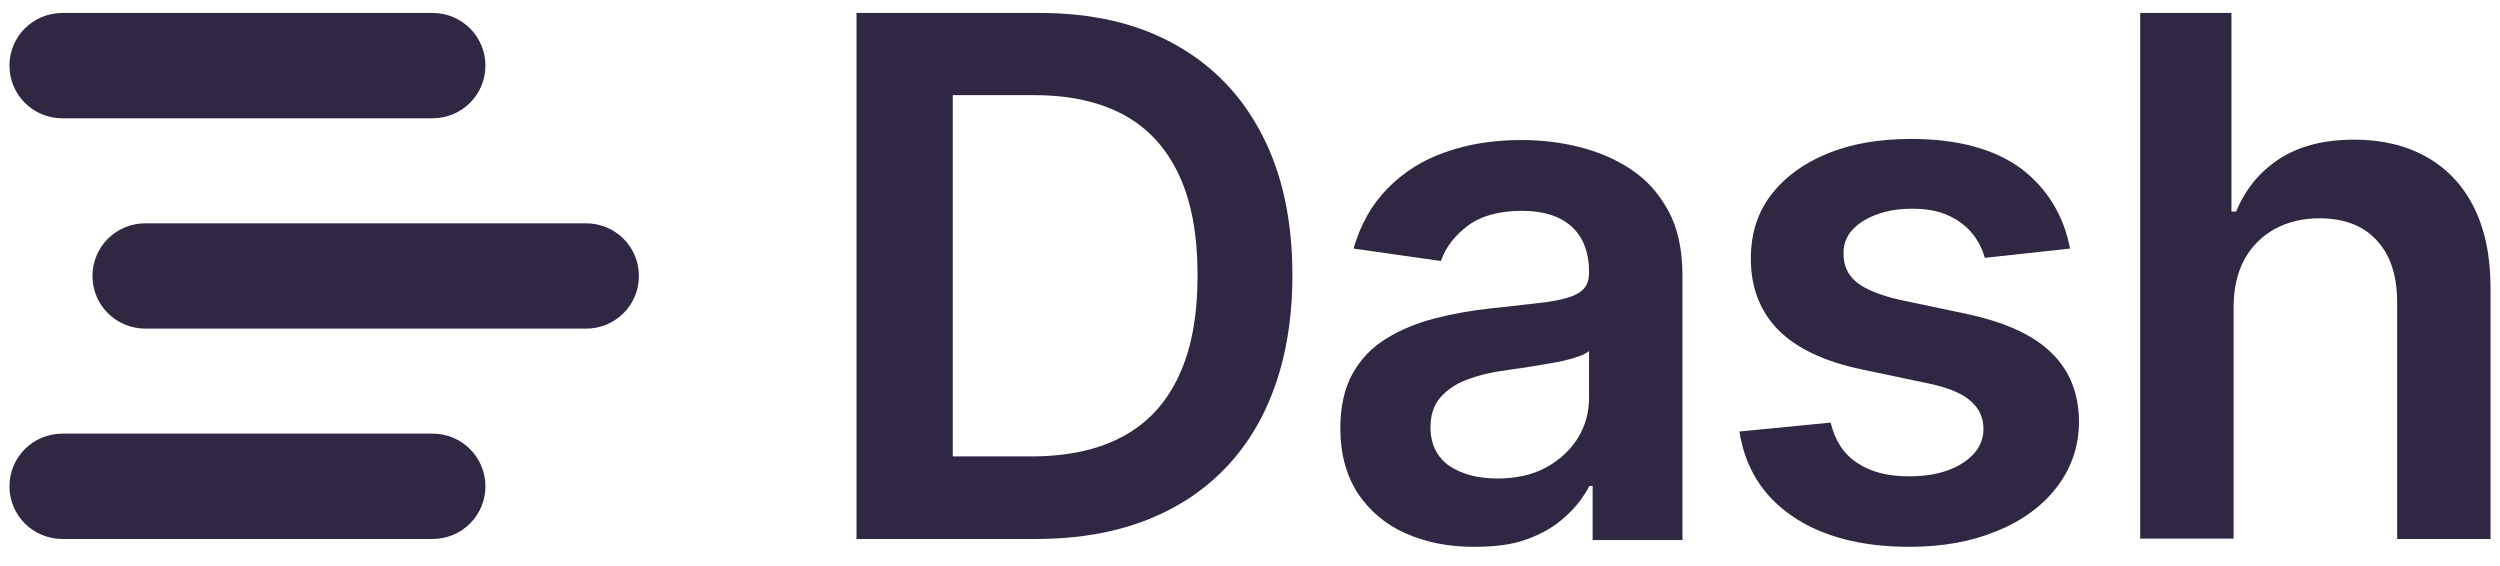
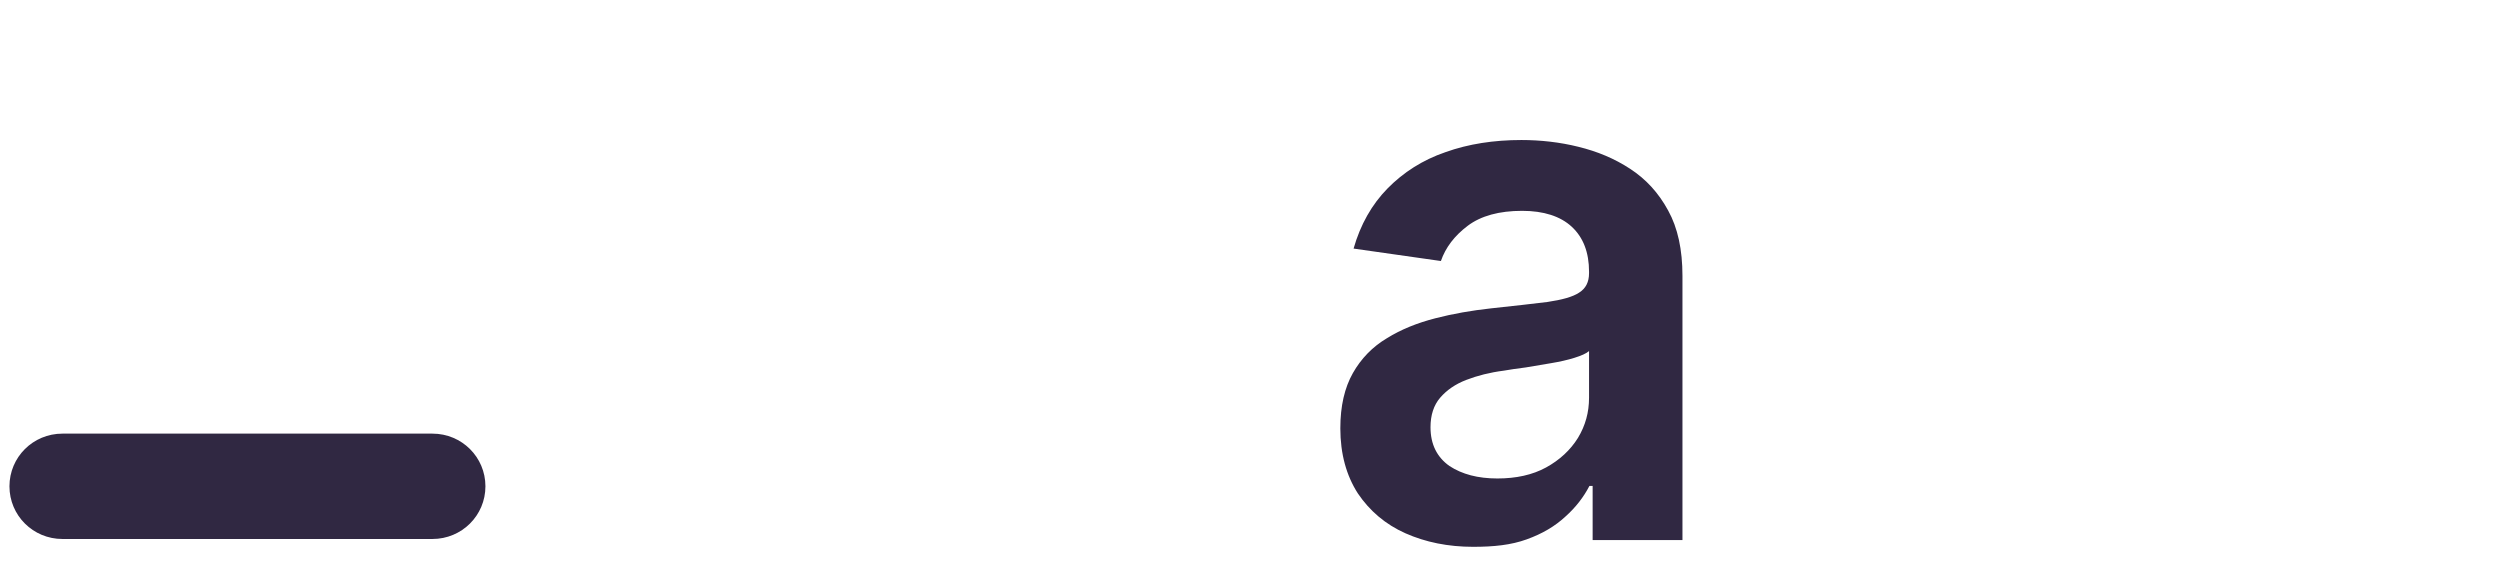
<svg xmlns="http://www.w3.org/2000/svg" width="128" height="29" viewBox="0 0 128 29" fill="none">
  <g clip-path="url(#clip0_4661_21854)">
-     <path d="M53.033 27.596H43.853V0.663H53.216C55.91 0.663 58.219 1.192 60.142 2.267C62.085 3.342 63.569 4.872 64.613 6.895C65.658 8.9 66.171 11.305 66.171 14.093C66.171 16.899 65.639 19.304 64.613 21.327C63.569 23.35 62.066 24.899 60.106 25.974C58.145 27.049 55.8 27.596 53.033 27.596ZM48.764 23.368H52.795C54.682 23.368 56.258 23.022 57.522 22.329C58.787 21.637 59.721 20.616 60.362 19.232C61.004 17.865 61.315 16.152 61.315 14.093C61.315 12.034 61.004 10.321 60.362 8.954C59.721 7.588 58.787 6.567 57.559 5.893C56.313 5.219 54.792 4.872 52.96 4.872H48.782V23.368H48.764Z" fill="#302842" />
    <path d="M75.423 27.997C74.14 27.997 72.986 27.76 71.96 27.305C70.934 26.849 70.127 26.157 69.523 25.264C68.936 24.352 68.625 23.241 68.625 21.929C68.625 20.781 68.845 19.852 69.266 19.105C69.688 18.357 70.274 17.756 71.007 17.319C71.74 16.863 72.564 16.535 73.481 16.298C74.397 16.061 75.349 15.897 76.339 15.788C77.53 15.661 78.501 15.551 79.234 15.46C79.967 15.351 80.516 15.205 80.846 14.986C81.194 14.768 81.359 14.44 81.359 13.984V13.911C81.359 12.927 81.066 12.162 80.48 11.615C79.894 11.069 79.032 10.795 77.933 10.795C76.76 10.795 75.826 11.05 75.148 11.56C74.47 12.071 74.012 12.672 73.774 13.364L69.303 12.727C69.651 11.506 70.237 10.467 71.044 9.647C71.85 8.827 72.839 8.189 74.012 7.789C75.184 7.369 76.486 7.169 77.896 7.169C78.867 7.169 79.857 7.278 80.81 7.515C81.781 7.752 82.66 8.117 83.466 8.645C84.273 9.173 84.914 9.866 85.409 10.777C85.903 11.67 86.142 12.781 86.142 14.13V27.651H81.543V24.881H81.378C81.085 25.446 80.681 25.974 80.15 26.448C79.619 26.94 78.977 27.323 78.171 27.614C77.365 27.906 76.486 27.997 75.423 27.997ZM76.669 24.498C77.621 24.498 78.464 24.316 79.161 23.933C79.857 23.551 80.406 23.041 80.791 22.421C81.176 21.783 81.359 21.109 81.359 20.362V17.975C81.213 18.102 80.956 18.212 80.608 18.321C80.26 18.43 79.857 18.521 79.417 18.594C78.977 18.667 78.538 18.74 78.116 18.813C77.676 18.868 77.31 18.922 76.999 18.977C76.284 19.068 75.643 19.232 75.075 19.451C74.507 19.669 74.067 19.979 73.737 20.362C73.407 20.744 73.242 21.255 73.242 21.874C73.242 22.749 73.572 23.405 74.213 23.86C74.855 24.28 75.661 24.498 76.669 24.498Z" fill="#302842" />
-     <path d="M105.987 12.727L101.626 13.2C101.498 12.763 101.296 12.344 100.985 11.961C100.673 11.579 100.27 11.269 99.757 11.032C99.244 10.795 98.621 10.686 97.888 10.686C96.899 10.686 96.056 10.905 95.378 11.324C94.7 11.761 94.37 12.308 94.389 13C94.389 13.583 94.59 14.057 95.048 14.44C95.488 14.804 96.239 15.114 97.265 15.351L100.728 16.08C102.652 16.499 104.081 17.137 105.016 18.048C105.95 18.941 106.427 20.107 106.445 21.564C106.445 22.84 106.06 23.952 105.327 24.917C104.594 25.883 103.568 26.648 102.267 27.177C100.966 27.724 99.464 27.997 97.778 27.997C95.286 27.997 93.289 27.468 91.768 26.43C90.248 25.391 89.35 23.952 89.057 22.093L93.729 21.637C93.949 22.549 94.389 23.241 95.085 23.697C95.781 24.17 96.661 24.389 97.76 24.389C98.896 24.389 99.812 24.152 100.508 23.697C101.205 23.241 101.553 22.658 101.553 21.965C101.553 21.382 101.333 20.909 100.893 20.526C100.453 20.143 99.757 19.852 98.823 19.651L95.36 18.922C93.418 18.521 91.97 17.829 91.035 16.881C90.101 15.916 89.643 14.713 89.643 13.237C89.643 11.998 89.973 10.905 90.669 9.993C91.365 9.082 92.318 8.372 93.564 7.861C94.81 7.351 96.239 7.114 97.852 7.114C100.234 7.114 102.102 7.624 103.477 8.627C104.814 9.647 105.657 11.014 105.987 12.727Z" fill="#302842" />
-     <path d="M114.36 15.751V27.577H109.578V0.663H114.25V10.831H114.489C114.965 9.683 115.698 8.79 116.706 8.134C117.713 7.478 118.978 7.15 120.535 7.15C121.946 7.15 123.174 7.442 124.218 8.025C125.262 8.608 126.087 9.464 126.655 10.594C127.223 11.724 127.516 13.109 127.516 14.731V27.596H122.734V15.478C122.734 14.111 122.386 13.054 121.689 12.307C120.993 11.542 120.004 11.177 118.74 11.177C117.897 11.177 117.145 11.36 116.467 11.724C115.808 12.088 115.276 12.617 114.91 13.291C114.544 13.965 114.36 14.785 114.36 15.751Z" fill="#302842" />
-     <path d="M3.196 6.057C1.694 6.057 0.484 4.854 0.484 3.36C0.484 1.866 1.694 0.663 3.196 0.663H22.142C23.644 0.663 24.854 1.866 24.854 3.36C24.854 4.854 23.644 6.057 22.142 6.057H3.196Z" fill="#302842" />
    <path d="M3.196 27.596C1.694 27.596 0.484 26.393 0.484 24.899C0.484 23.405 1.694 22.202 3.196 22.202H22.142C23.644 22.202 24.854 23.405 24.854 24.899C24.854 26.393 23.644 27.596 22.142 27.596H3.196Z" fill="#302842" />
-     <path d="M30.002 11.433C31.504 11.433 32.713 12.635 32.713 14.13C32.713 15.624 31.504 16.826 30.002 16.826H7.446C5.944 16.826 4.734 15.624 4.734 14.13C4.734 12.635 5.944 11.433 7.446 11.433H30.002Z" fill="#302842" />
  </g>
  <defs>
    <clipPath id="clip0_4661_21854">
      <rect width="128" height="28" fill="white" transform="translate(0 0.1)" />
    </clipPath>
  </defs>
</svg>